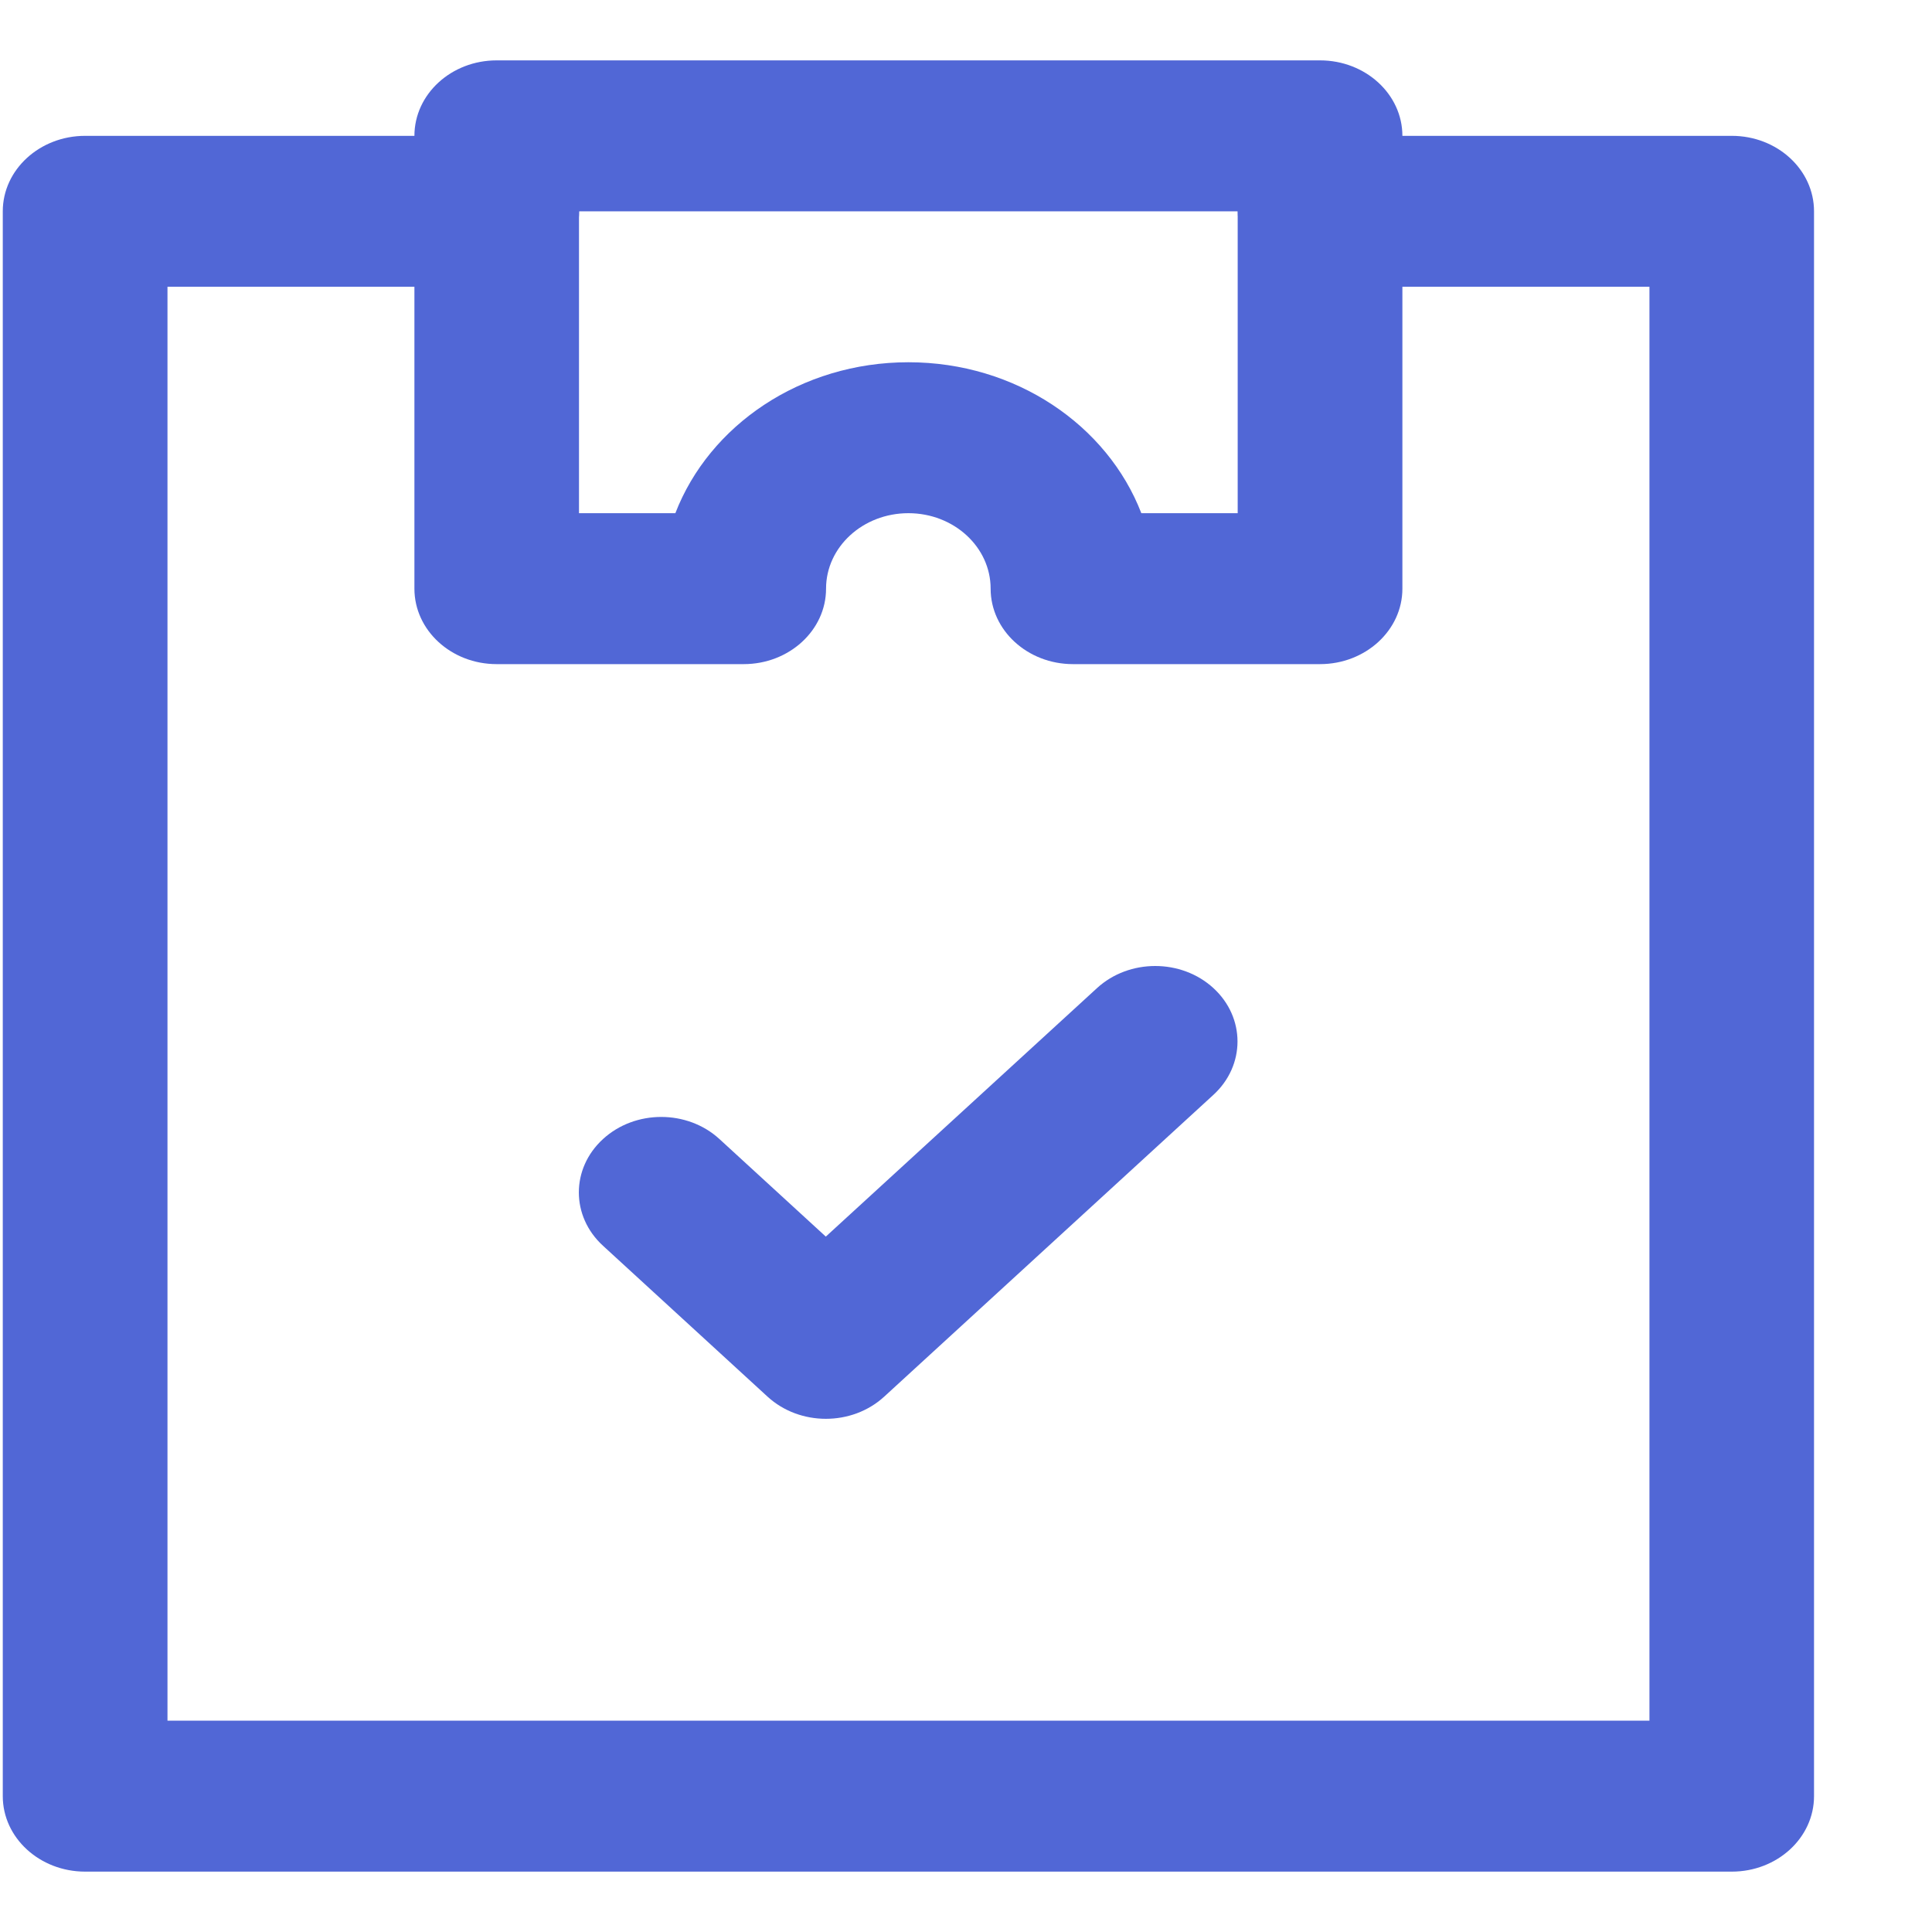
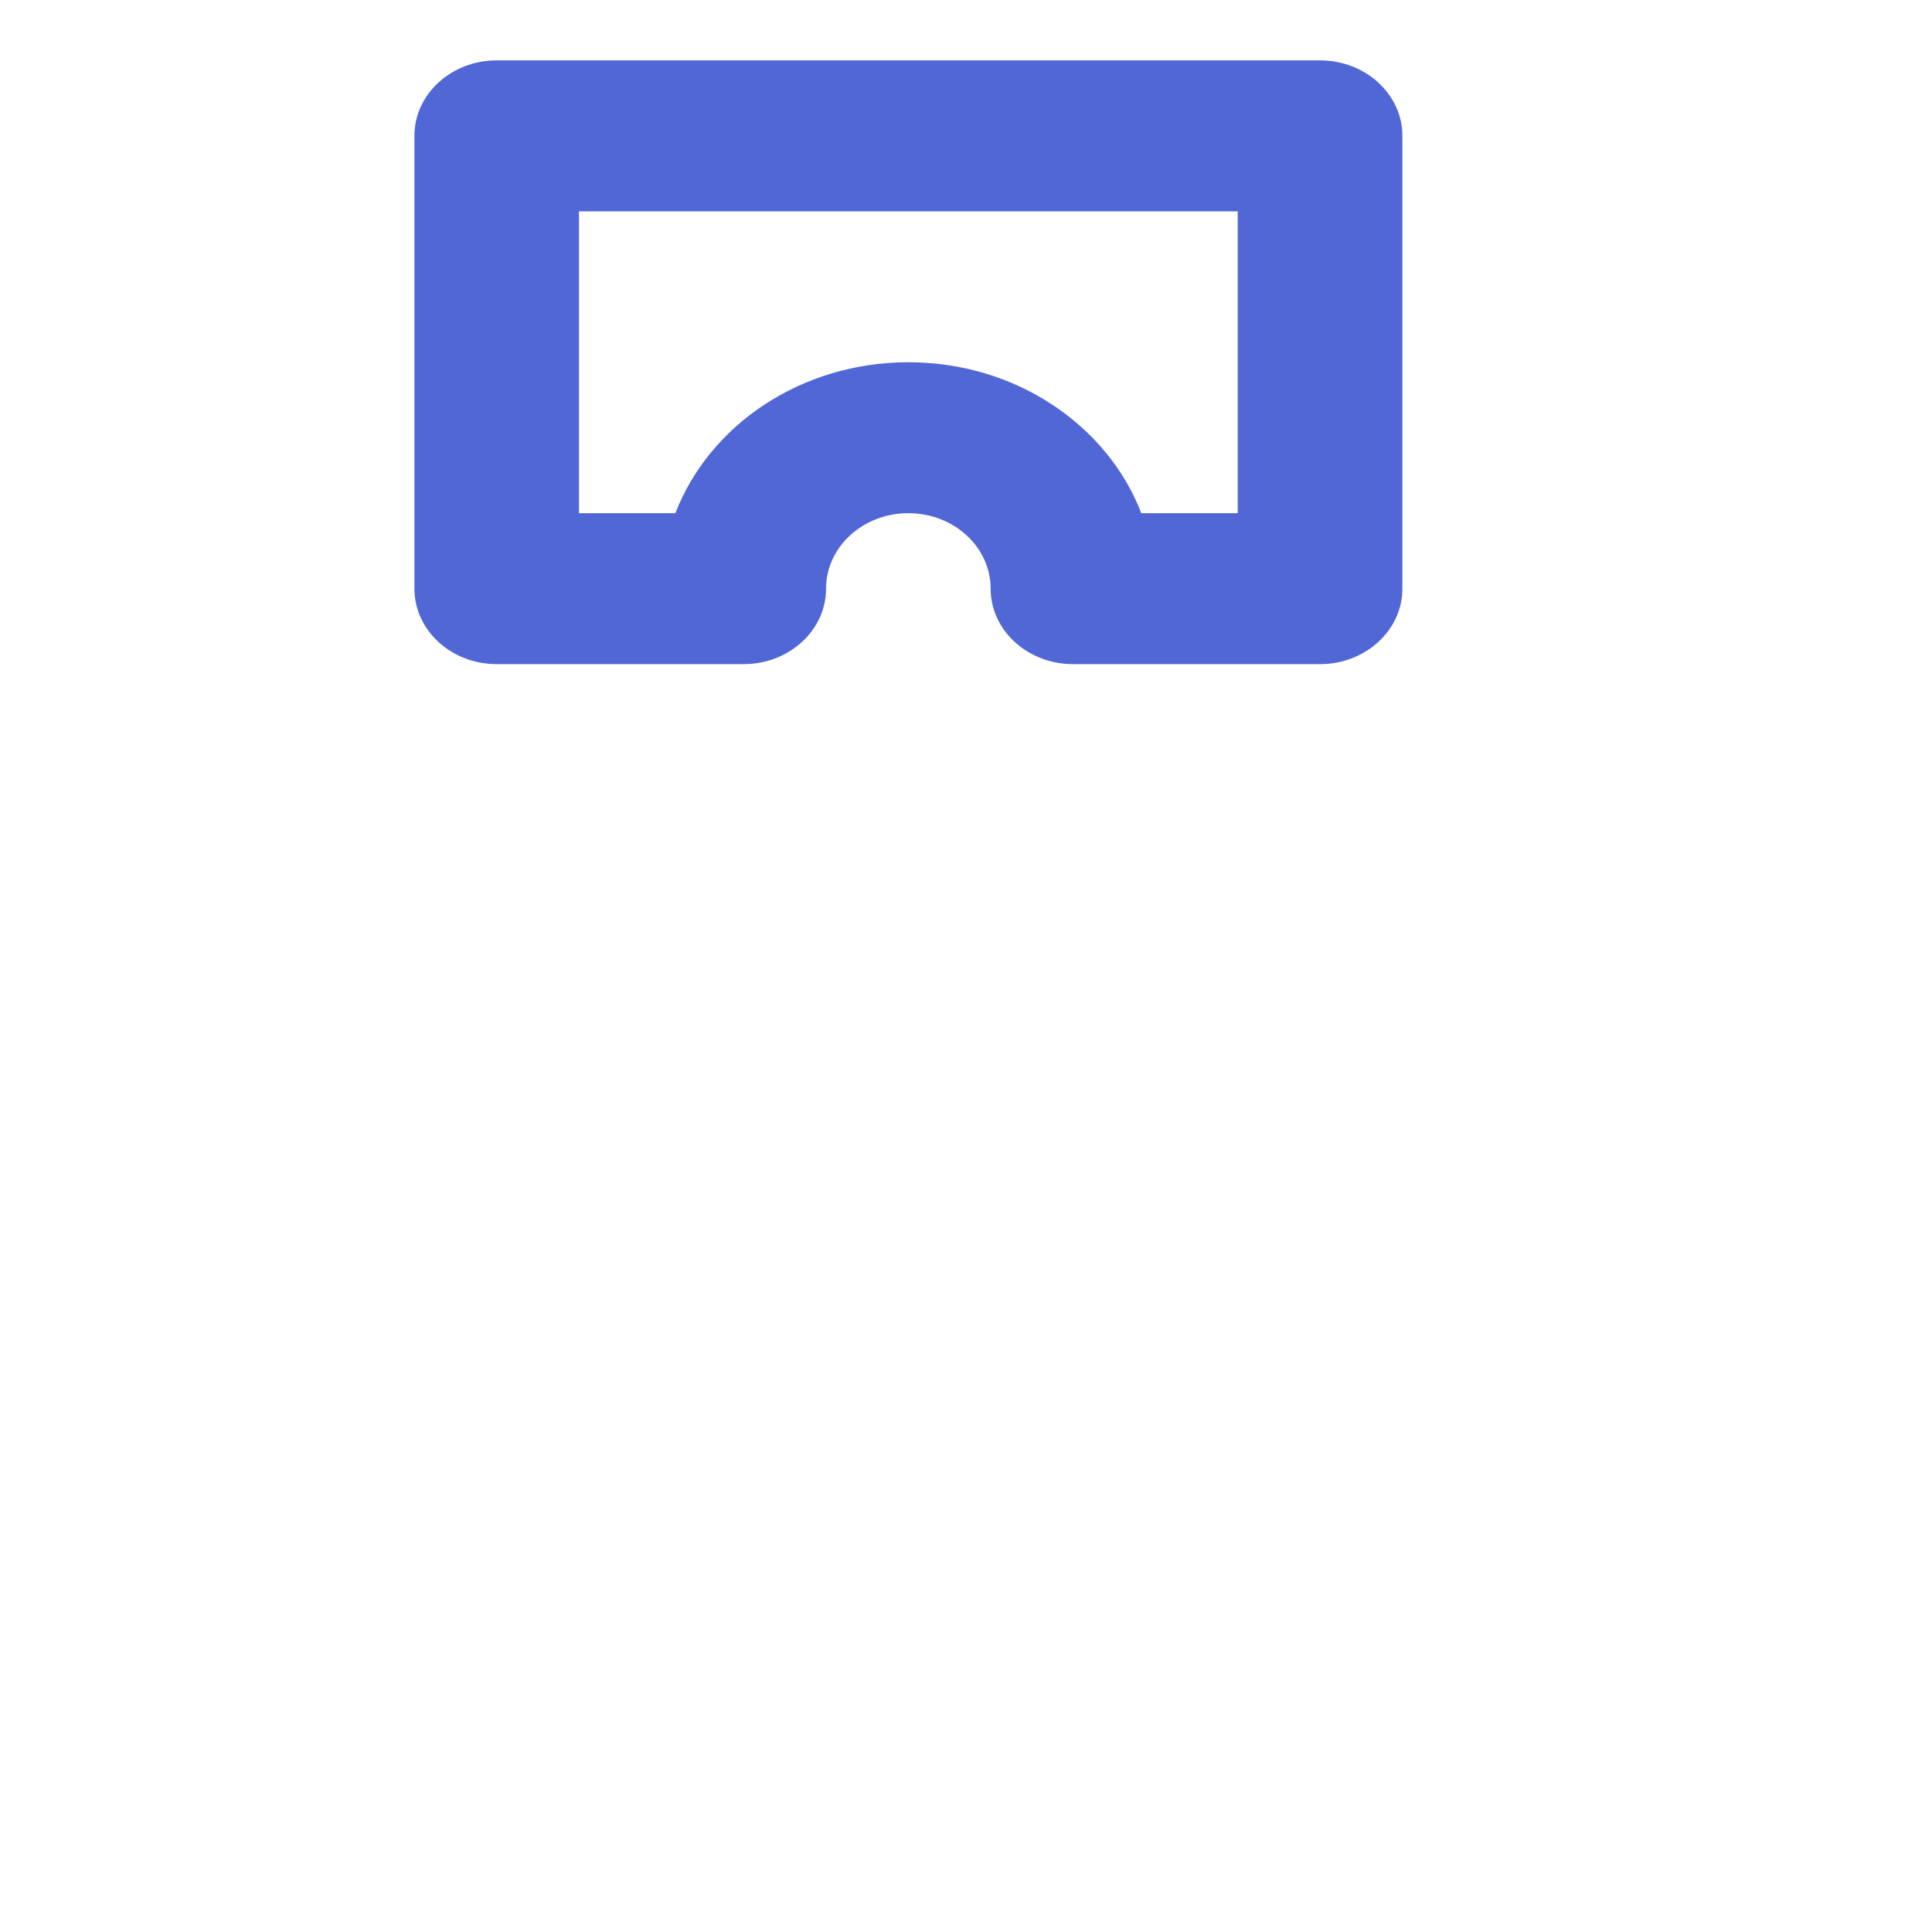
<svg xmlns="http://www.w3.org/2000/svg" width="16" height="16" viewBox="0 0 16 16" fill="none">
-   <path fill-rule="evenodd" clip-rule="evenodd" d="M0.023 1.75C0.023 1.405 0.329 1.125 0.705 1.125H4.114C4.491 1.125 4.796 1.405 4.796 1.75C4.796 2.095 4.491 2.375 4.114 2.375H1.387V14.25H13.66V2.375H10.932C10.556 2.375 10.251 2.095 10.251 1.75C10.251 1.405 10.556 1.125 10.932 1.125H14.342C14.718 1.125 15.023 1.405 15.023 1.75V14.875C15.023 15.22 14.718 15.5 14.342 15.5H0.705C0.329 15.5 0.023 15.22 0.023 14.875V1.75Z" fill="#5167D6" />
-   <path fill-rule="evenodd" clip-rule="evenodd" d="M10.049 8.183C10.315 8.427 10.315 8.823 10.049 9.067L7.322 11.567C7.055 11.811 6.624 11.811 6.357 11.567L4.994 10.317C4.727 10.073 4.727 9.677 4.994 9.433C5.26 9.189 5.692 9.189 5.958 9.433L6.839 10.241L9.085 8.183C9.351 7.939 9.783 7.939 10.049 8.183Z" fill="#5167D6" />
  <path fill-rule="evenodd" clip-rule="evenodd" d="M3.432 1.125C3.432 0.78 3.737 0.5 4.113 0.5H10.932C11.308 0.5 11.614 0.78 11.614 1.125V4.875C11.614 5.22 11.308 5.5 10.932 5.5H8.886C8.51 5.5 8.204 5.22 8.204 4.875C8.204 4.53 7.899 4.25 7.523 4.25C7.146 4.25 6.841 4.53 6.841 4.875C6.841 5.22 6.535 5.5 6.159 5.5H4.113C3.737 5.5 3.432 5.22 3.432 4.875V1.125ZM4.795 1.75V4.25H5.593C5.874 3.522 6.632 3 7.523 3C8.413 3 9.171 3.522 9.452 4.25H10.25V1.75H4.795Z" fill="#5167D6" />
</svg>